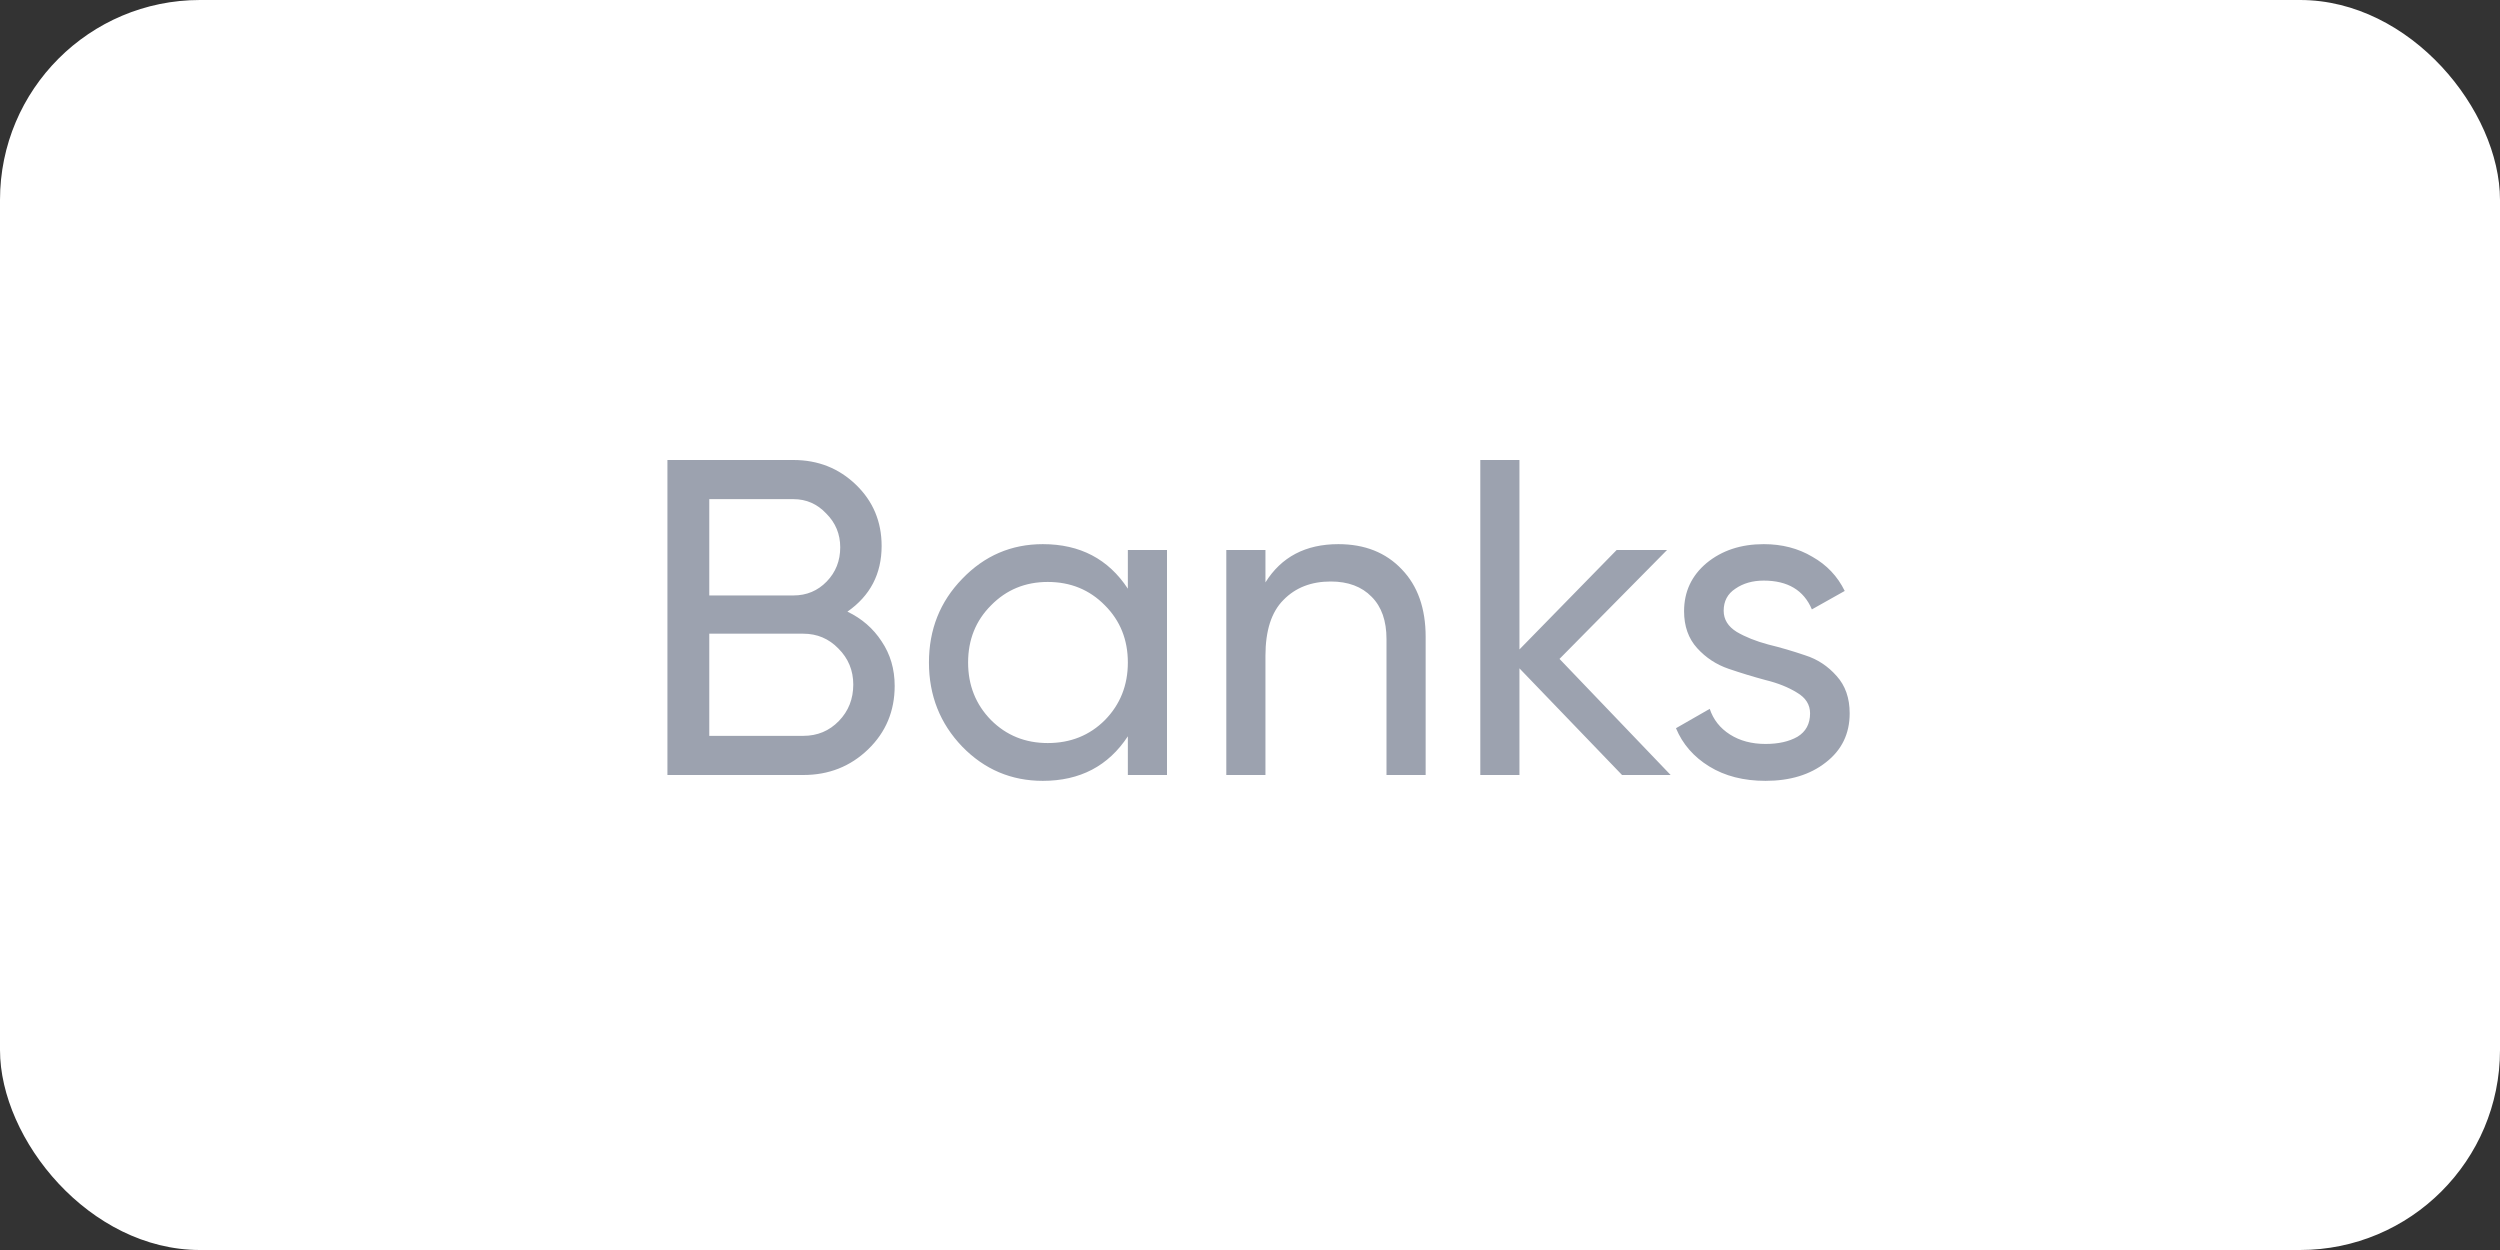
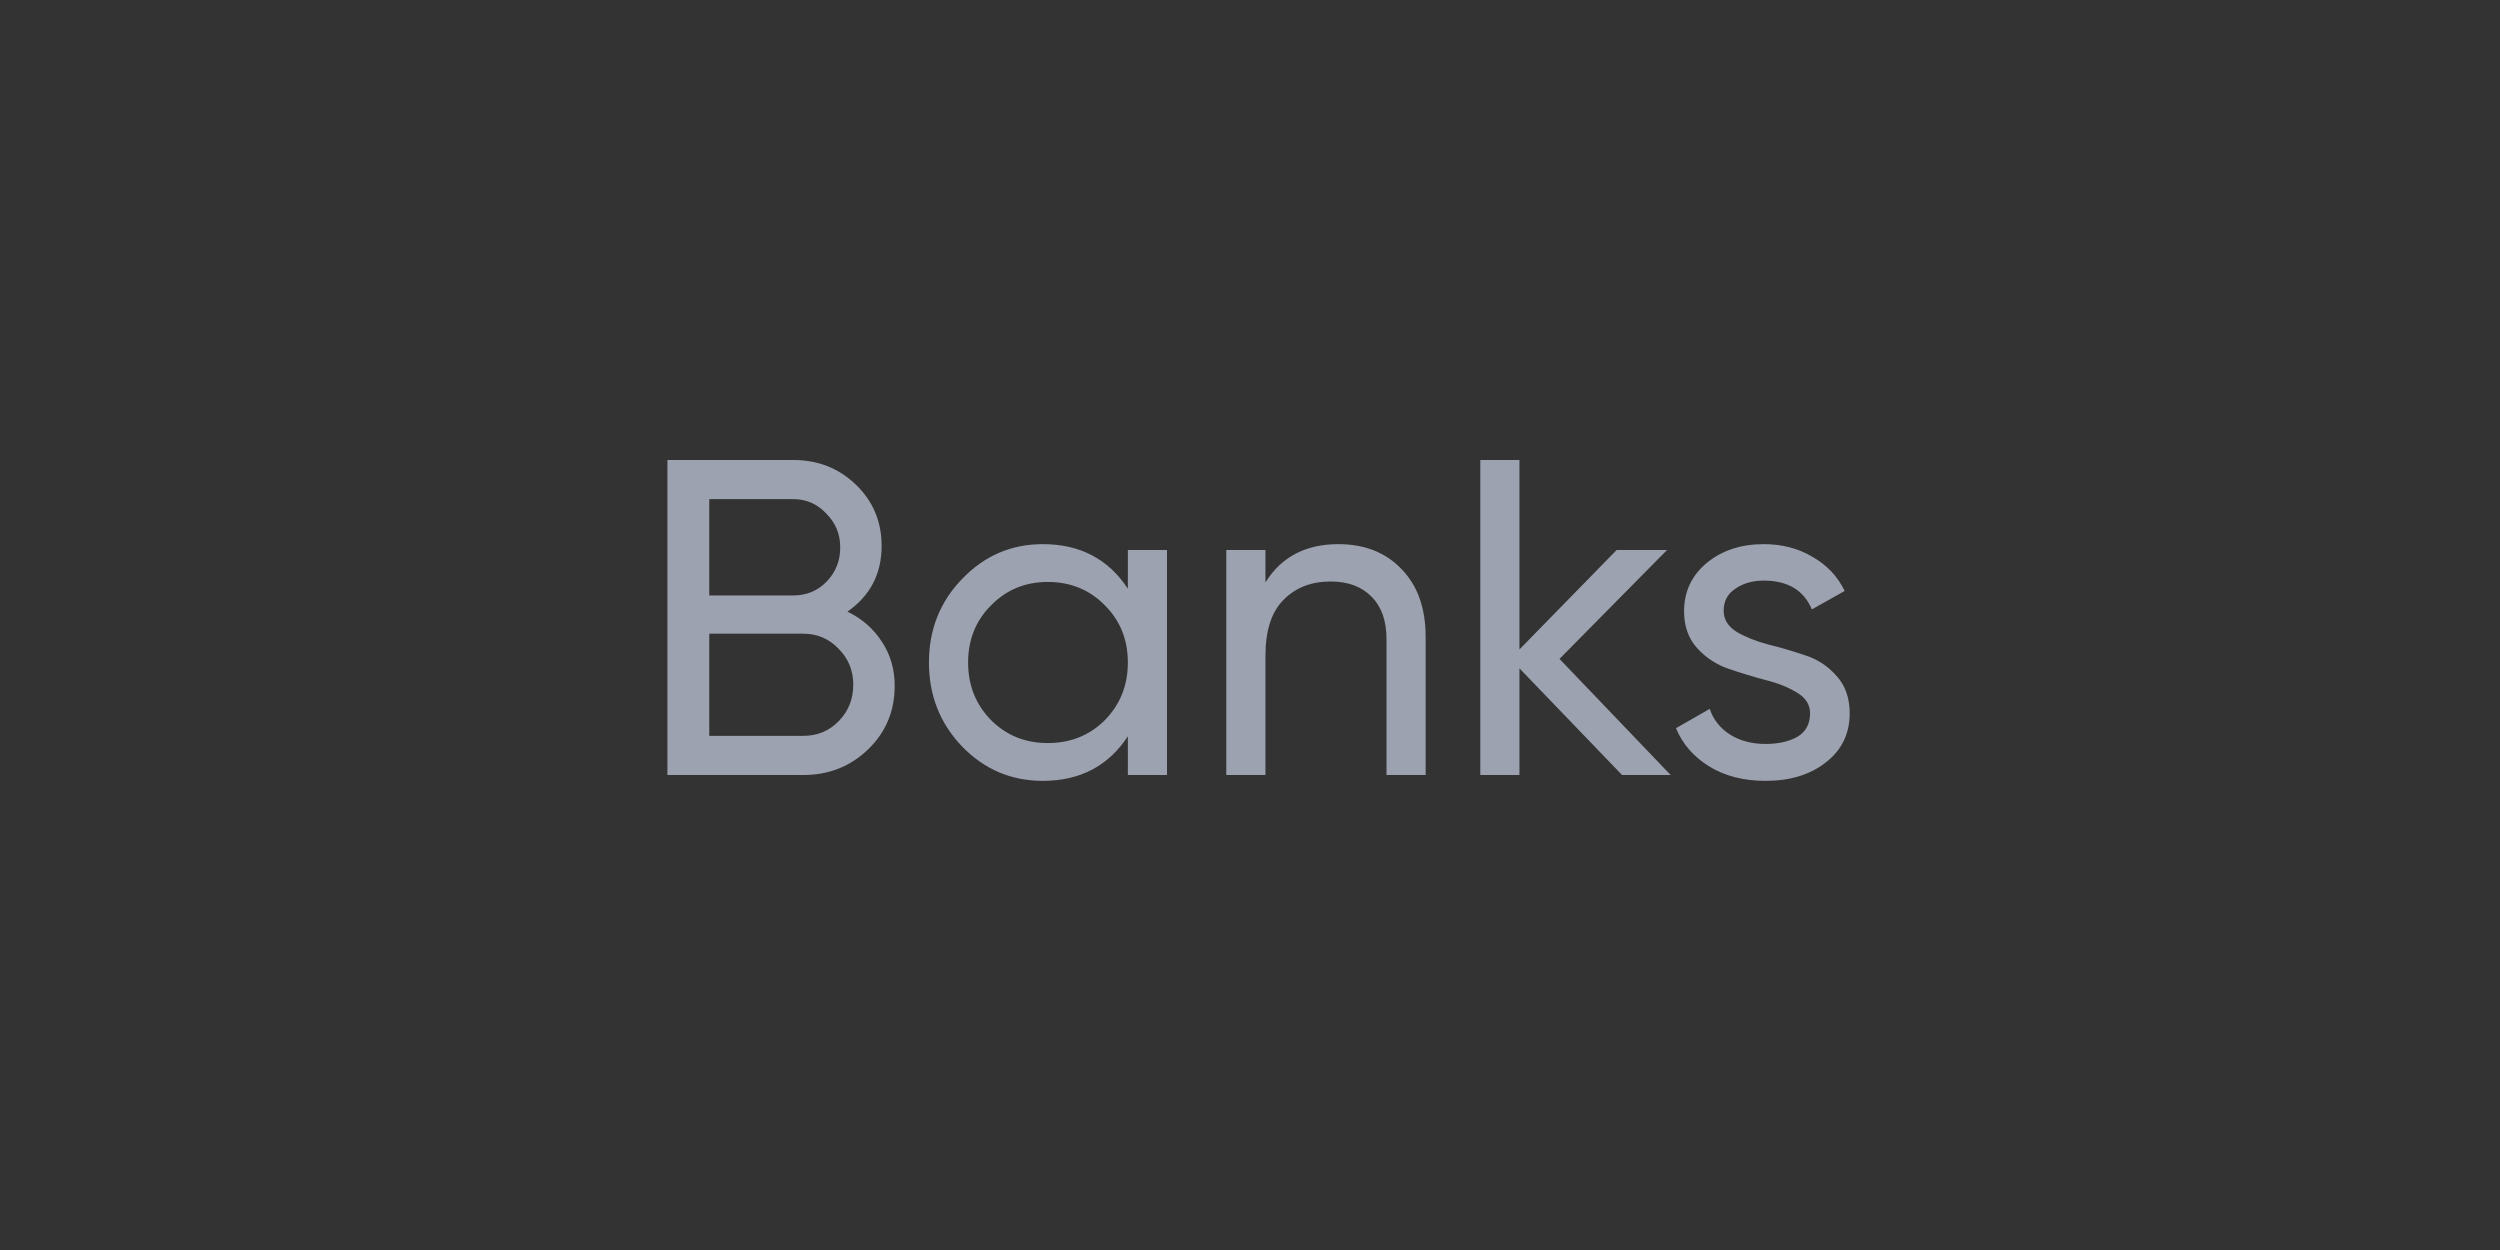
<svg xmlns="http://www.w3.org/2000/svg" width="100" height="50" viewBox="0 0 100 50" fill="none">
  <rect x="0" y="0" width="100" height="50" fill="#333333" stroke="none" />
-   <rect width="100" height="50" rx="8" fill="white" />
  <path d="M33.897 24.466C34.473 24.742 34.929 25.138 35.265 25.654C35.613 26.17 35.787 26.764 35.787 27.436C35.787 28.444 35.433 29.29 34.725 29.974C34.017 30.658 33.153 31 32.133 31H26.697V18.4H31.737C32.721 18.4 33.555 18.73 34.239 19.39C34.923 20.05 35.265 20.866 35.265 21.838C35.265 22.954 34.809 23.83 33.897 24.466ZM31.737 19.966H28.371V23.818H31.737C32.265 23.818 32.709 23.632 33.069 23.26C33.429 22.888 33.609 22.432 33.609 21.892C33.609 21.364 33.423 20.914 33.051 20.542C32.691 20.158 32.253 19.966 31.737 19.966ZM32.133 29.434C32.697 29.434 33.171 29.236 33.555 28.84C33.939 28.444 34.131 27.958 34.131 27.382C34.131 26.818 33.933 26.338 33.537 25.942C33.153 25.546 32.685 25.348 32.133 25.348H28.371V29.434H32.133ZM45.114 22H46.68V31H45.114V29.452C44.334 30.64 43.2 31.234 41.712 31.234C40.452 31.234 39.378 30.778 38.49 29.866C37.602 28.942 37.158 27.82 37.158 26.5C37.158 25.18 37.602 24.064 38.49 23.152C39.378 22.228 40.452 21.766 41.712 21.766C43.2 21.766 44.334 22.36 45.114 23.548V22ZM41.91 29.722C42.822 29.722 43.584 29.416 44.196 28.804C44.808 28.18 45.114 27.412 45.114 26.5C45.114 25.588 44.808 24.826 44.196 24.214C43.584 23.59 42.822 23.278 41.91 23.278C41.01 23.278 40.254 23.59 39.642 24.214C39.03 24.826 38.724 25.588 38.724 26.5C38.724 27.412 39.03 28.18 39.642 28.804C40.254 29.416 41.01 29.722 41.91 29.722ZM53.534 21.766C54.59 21.766 55.436 22.102 56.072 22.774C56.708 23.434 57.026 24.334 57.026 25.474V31H55.46V25.564C55.46 24.832 55.262 24.268 54.866 23.872C54.47 23.464 53.924 23.26 53.228 23.26C52.448 23.26 51.818 23.506 51.338 23.998C50.858 24.478 50.618 25.222 50.618 26.23V31H49.052V22H50.618V23.296C51.254 22.276 52.226 21.766 53.534 21.766ZM66.826 31H64.882L60.778 26.734V31H59.212V18.4H60.778V25.978L64.666 22H66.682L62.38 26.356L66.826 31ZM68.947 24.43C68.947 24.778 69.121 25.06 69.469 25.276C69.817 25.48 70.237 25.648 70.729 25.78C71.221 25.9 71.713 26.044 72.205 26.212C72.697 26.368 73.117 26.644 73.465 27.04C73.813 27.424 73.987 27.922 73.987 28.534C73.987 29.35 73.669 30.004 73.033 30.496C72.409 30.988 71.605 31.234 70.621 31.234C69.745 31.234 68.995 31.042 68.371 30.658C67.747 30.274 67.303 29.764 67.039 29.128L68.389 28.354C68.533 28.786 68.803 29.128 69.199 29.38C69.595 29.632 70.069 29.758 70.621 29.758C71.137 29.758 71.563 29.662 71.899 29.47C72.235 29.266 72.403 28.954 72.403 28.534C72.403 28.186 72.229 27.91 71.881 27.706C71.533 27.49 71.113 27.322 70.621 27.202C70.129 27.07 69.637 26.92 69.145 26.752C68.653 26.584 68.233 26.308 67.885 25.924C67.537 25.54 67.363 25.048 67.363 24.448C67.363 23.668 67.663 23.026 68.263 22.522C68.875 22.018 69.637 21.766 70.549 21.766C71.281 21.766 71.929 21.934 72.493 22.27C73.069 22.594 73.501 23.05 73.789 23.638L72.475 24.376C72.151 23.608 71.509 23.224 70.549 23.224C70.105 23.224 69.727 23.332 69.415 23.548C69.103 23.752 68.947 24.046 68.947 24.43Z" fill="#9CA2AF" />
</svg>